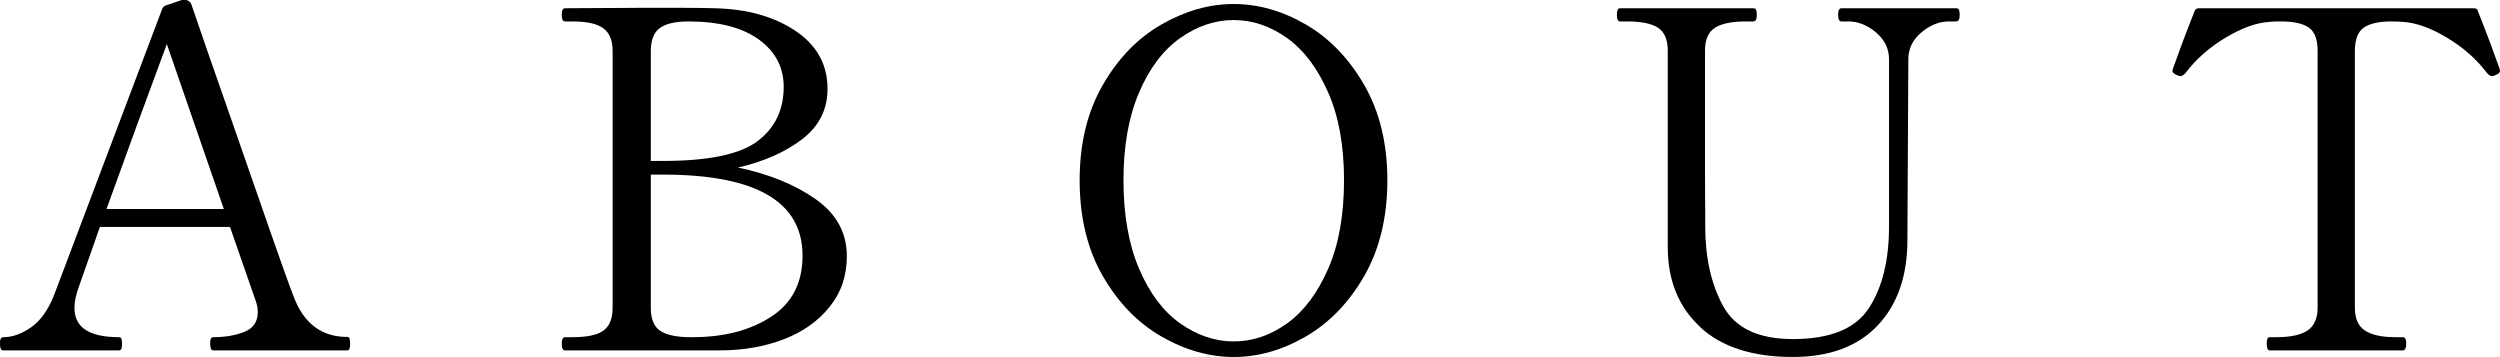
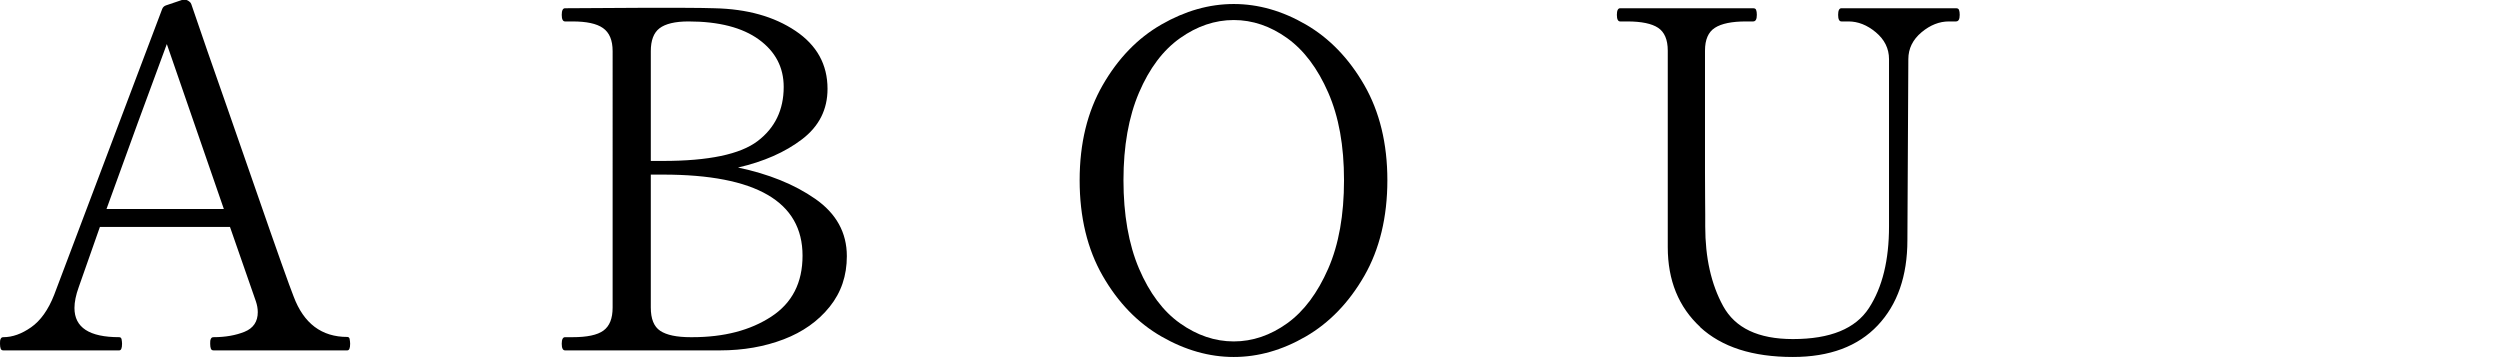
<svg xmlns="http://www.w3.org/2000/svg" id="_レイヤー_2" data-name="レイヤー 2" viewBox="0 0 106.1 15.15">
  <g id="_デザイン" data-name="デザイン">
    <g>
      <path d="M14.84,14.4c.01.06.02.12.02.19,0,.19-.04.28-.12.28h-5.68c-.05,0-.09-.02-.11-.07s-.03-.12-.03-.21,0-.16.03-.21c.02-.05.06-.07.11-.07.51,0,.95-.08,1.32-.23.37-.15.56-.43.56-.83,0-.16-.03-.31-.08-.46l-1.1-3.16h-5.52l-.9,2.56c-.12.33-.18.63-.18.88,0,.83.63,1.24,1.9,1.24.05,0,.09.03.1.09.01.06.02.12.02.19,0,.19-.04.28-.12.28H.14c-.05,0-.09-.02-.11-.07s-.03-.12-.03-.21,0-.16.03-.21c.02-.05.06-.07.11-.07.39,0,.78-.14,1.18-.42s.73-.74.98-1.38L6.88.39c.03-.08.08-.13.16-.16L7.72,0c.05-.01.12-.01.2,0,.04.01.08.04.12.07.04.03.07.07.08.11l.68,1.98c.45,1.29,1.14,3.25,2.05,5.88.91,2.63,1.45,4.14,1.61,4.54.43,1.15,1.19,1.72,2.28,1.72.05,0,.09.03.1.09ZM9.5,8.87L7.08,1.87c-.8,2.15-1.65,4.48-2.56,7h4.98Z" />
      <path d="M23.84,14.59c0-.19.05-.28.14-.28h.32c.61,0,1.05-.09,1.31-.28.26-.19.39-.51.39-.98V2.17c0-.47-.14-.79-.41-.98-.27-.19-.7-.28-1.29-.28h-.32c-.09,0-.14-.09-.14-.28s.05-.28.14-.28l3.5-.02c1.29,0,2.24,0,2.84.02,1.39.03,2.53.35,3.44.96s1.36,1.43,1.36,2.46c0,.88-.36,1.59-1.08,2.14-.72.55-1.63.95-2.72,1.2,1.29.27,2.39.71,3.28,1.33.89.62,1.34,1.43,1.34,2.43,0,.83-.24,1.54-.73,2.15-.49.61-1.14,1.07-1.95,1.38-.81.31-1.71.47-2.7.47h-6.58c-.09,0-.14-.09-.14-.28ZM28.14,6.83c1.93,0,3.27-.28,4.01-.84.74-.56,1.11-1.33,1.11-2.3,0-.83-.35-1.5-1.05-2.01-.7-.51-1.7-.77-2.99-.77-.57,0-.98.1-1.23.29-.25.19-.37.52-.37.97v4.66h.52ZM29.38,14.31c1.35,0,2.46-.29,3.35-.87.89-.58,1.33-1.44,1.33-2.59,0-2.29-1.97-3.44-5.92-3.44h-.52v5.64c0,.48.13.81.4.99.27.18.7.27,1.3.27h.06Z" />
      <path d="M49.29,14.28c-1.01-.58-1.84-1.44-2.49-2.57-.65-1.13-.98-2.49-.98-4.06s.33-2.91.98-4.04c.65-1.13,1.48-1.99,2.49-2.57s2.03-.87,3.07-.87,2.06.29,3.06.87,1.83,1.44,2.48,2.57c.65,1.13.98,2.48.98,4.04s-.33,2.93-.98,4.06c-.65,1.13-1.48,1.99-2.48,2.57s-2.02.87-3.06.87-2.06-.29-3.07-.87ZM54.63,13.72c.71-.51,1.29-1.29,1.74-2.32.45-1.03.67-2.28.67-3.75s-.22-2.69-.67-3.72-1.03-1.8-1.74-2.31c-.71-.51-1.47-.77-2.27-.77s-1.56.26-2.28.77c-.72.51-1.3,1.28-1.74,2.31s-.66,2.27-.66,3.72.22,2.72.66,3.75c.44,1.03,1.02,1.81,1.74,2.32.72.51,1.48.77,2.28.77s1.56-.26,2.27-.77Z" />
      <path d="M72.16,13.88c-.92-.85-1.38-1.98-1.38-3.39V2.15c0-.47-.14-.79-.41-.97-.27-.18-.71-.27-1.31-.27h-.3c-.09,0-.14-.09-.14-.28s.05-.28.14-.28h5.64c.07,0,.11.02.13.07.02.05.03.12.03.21,0,.19-.05.28-.16.28h-.3c-.6,0-1.04.09-1.32.27-.28.18-.42.5-.42.97,0,2.52,0,4.24,0,5.16s.01,1.51.01,1.78v.52c0,1.32.25,2.45.76,3.38s1.49,1.4,2.96,1.4c1.59,0,2.66-.44,3.23-1.32.57-.88.85-2.03.85-3.46V2.51c0-.45-.19-.83-.56-1.14-.37-.31-.76-.46-1.16-.46h-.3c-.09,0-.14-.09-.14-.28s.05-.28.14-.28h4.86c.07,0,.11.02.13.07.02.05.03.12.03.21,0,.19-.05.28-.16.28h-.3c-.4,0-.79.15-1.16.46-.37.31-.56.69-.56,1.14l-.04,7.68c0,1.52-.42,2.73-1.26,3.62-.84.89-2.04,1.34-3.6,1.34-1.71,0-3.02-.42-3.94-1.27Z" />
-       <path d="M96.32,14.87c-.08,0-.12-.1-.12-.3,0-.17.04-.26.12-.26h.3c.6,0,1.04-.1,1.32-.29.28-.19.42-.52.42-.97V2.17c0-.51-.13-.84-.39-1.01-.26-.17-.64-.25-1.15-.25-.2,0-.37,0-.5.02-.55.03-1.17.25-1.87.67-.7.42-1.26.92-1.69,1.49-.08.09-.15.14-.22.14-.04,0-.09-.01-.14-.04-.13-.05-.2-.11-.2-.18l.02-.1c.08-.23.21-.58.39-1.07.18-.49.36-.94.53-1.37.03-.08.09-.12.18-.12h11.66c.11,0,.17.04.18.12.17.43.35.88.53,1.37.18.49.31.84.39,1.07l.02.1c0,.07-.07.13-.2.18-.05.03-.1.04-.14.04-.07,0-.14-.05-.22-.14-.43-.57-.99-1.07-1.69-1.49s-1.32-.64-1.87-.67c-.12-.01-.29-.02-.5-.02-.52,0-.91.09-1.16.26-.25.17-.38.51-.38,1v10.88c0,.47.14.79.43.98.29.19.72.28,1.31.28h.3c.09,0,.14.09.14.26,0,.2-.05.3-.14.3h-5.66Z" />
    </g>
  </g>
</svg>